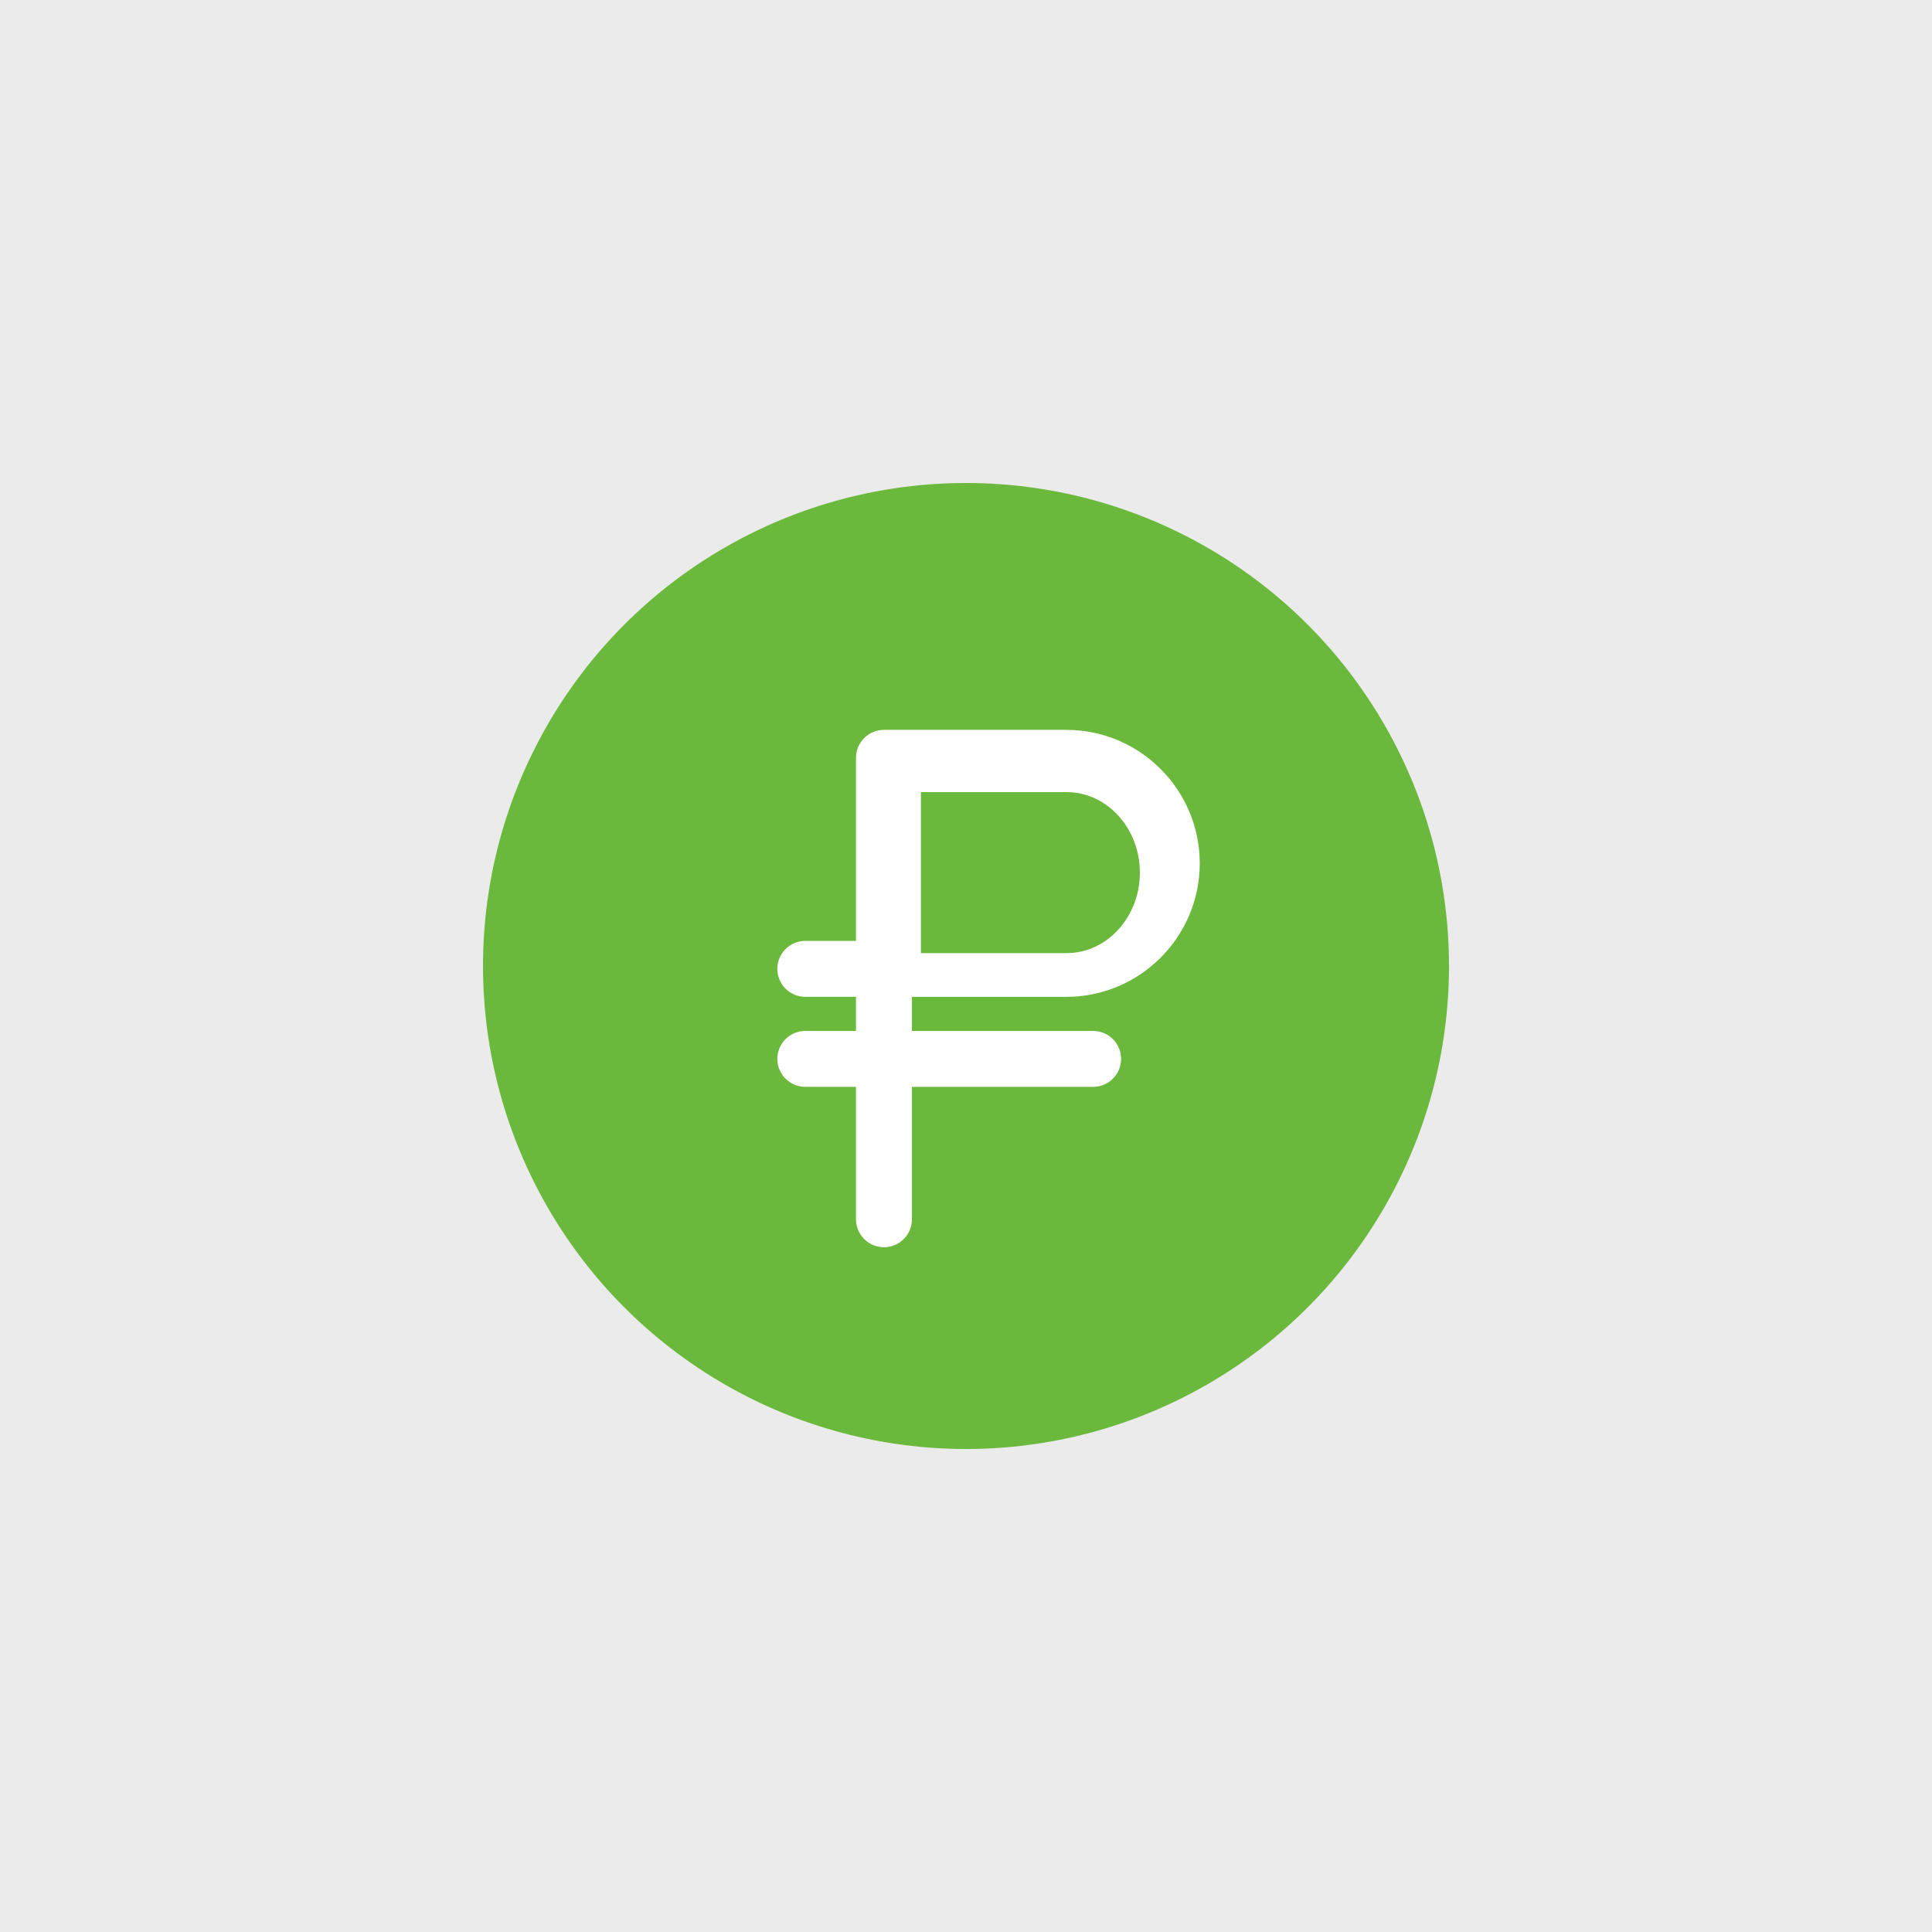
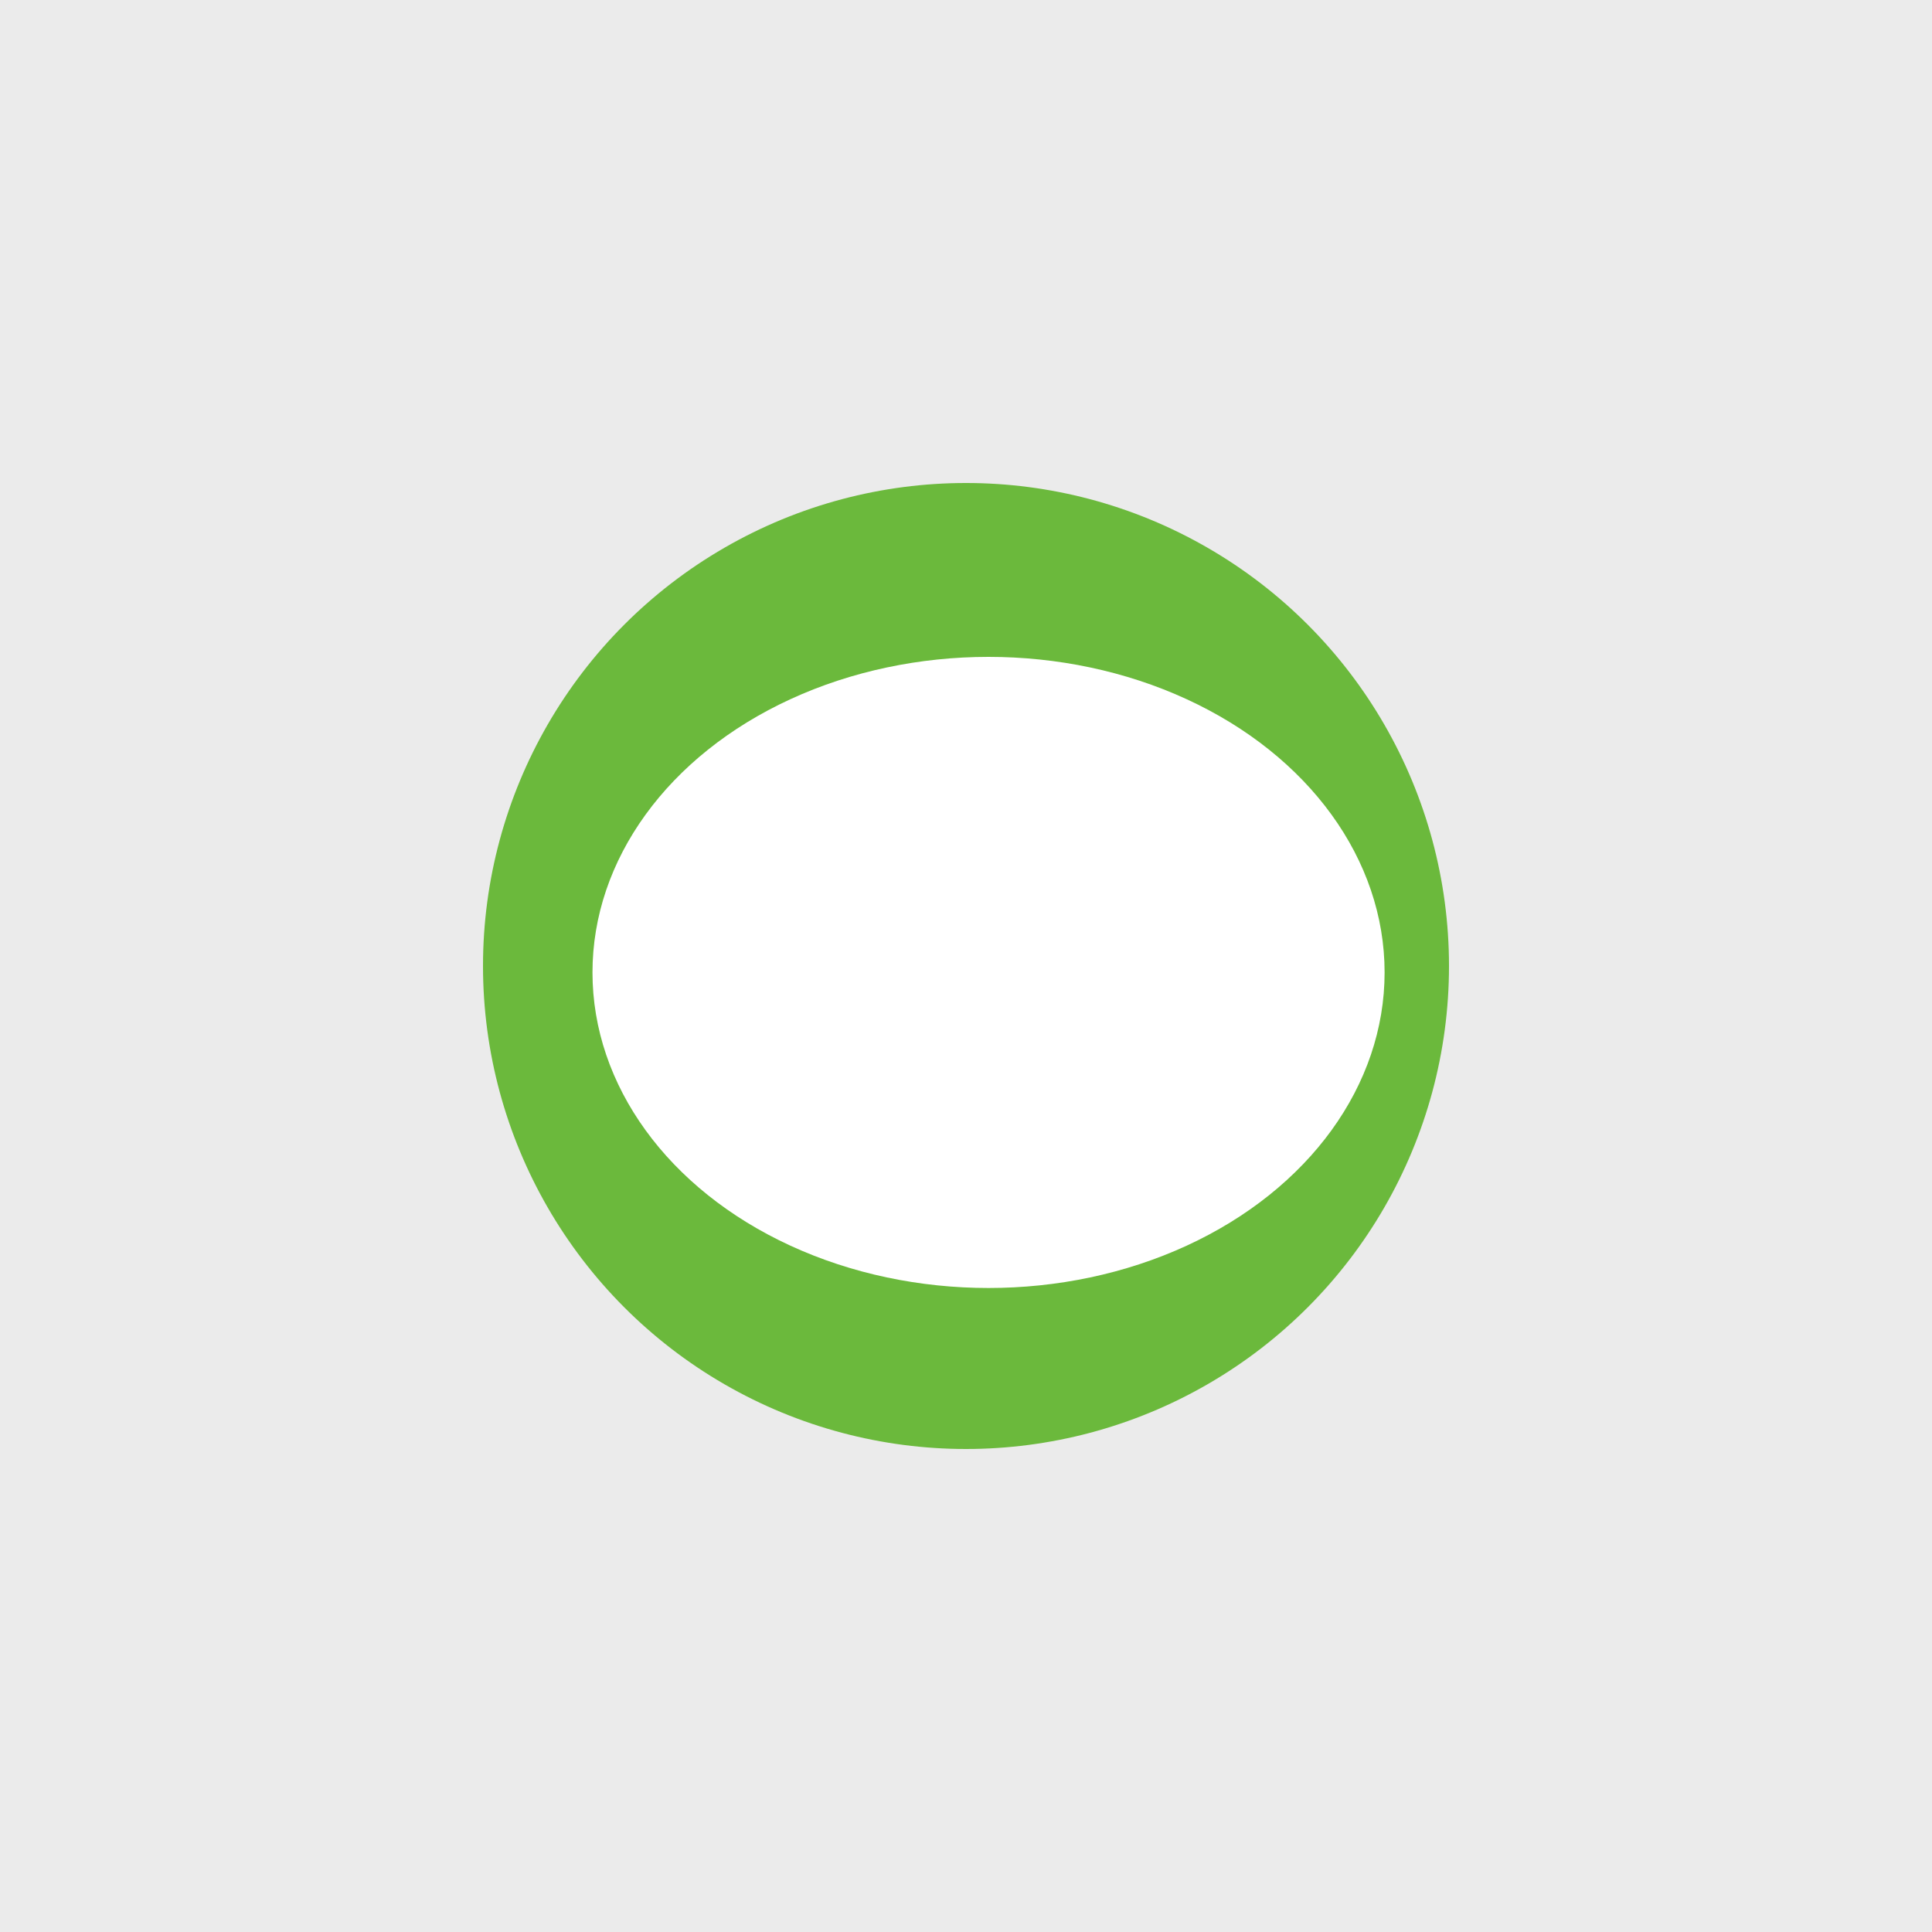
<svg xmlns="http://www.w3.org/2000/svg" width="300" height="300" viewBox="0 0 300 300" fill="none">
  <rect x="0" y="0" width="300" height="300" fill="#333333" stroke="none" />
  <rect width="300" height="300" fill="white" fill-opacity="0.9" />
  <circle cx="150" cy="150" r="75" fill="#6BB93C" />
  <ellipse cx="153.5" cy="151" rx="61.5" ry="49" fill="white" />
-   <path d="M165.628 123H143V148H165.628C171.899 148 177 142.393 177 135.5C177 128.607 171.897 123 165.628 123Z" fill="#6BB93C" />
-   <path d="M153.5 85C115.728 85 85 115.728 85 153.5C85 191.272 115.728 222 153.5 222C191.272 222 222 191.272 222 153.5C222 115.728 191.272 85 153.5 85ZM165.568 154.79H141.603V160.083H169.741C172.138 160.083 174.084 162.029 174.084 164.426C174.084 166.823 172.138 168.769 169.741 168.769H141.603V189.326C141.603 191.723 139.658 193.669 137.261 193.669C134.864 193.669 132.918 191.723 132.918 189.326V168.766H125.047C122.65 168.766 120.705 166.821 120.705 164.424C120.705 162.027 122.65 160.081 125.047 160.081H132.918V154.788H125.047C122.65 154.788 120.705 152.842 120.705 150.445C120.705 148.048 122.65 146.102 125.047 146.102H132.918V117.674C132.918 115.277 134.864 113.331 137.261 113.331H165.568C177 113.331 186.297 122.631 186.297 134.06C186.297 145.49 176.998 154.79 165.568 154.79Z" fill="#6BB93C" />
</svg>